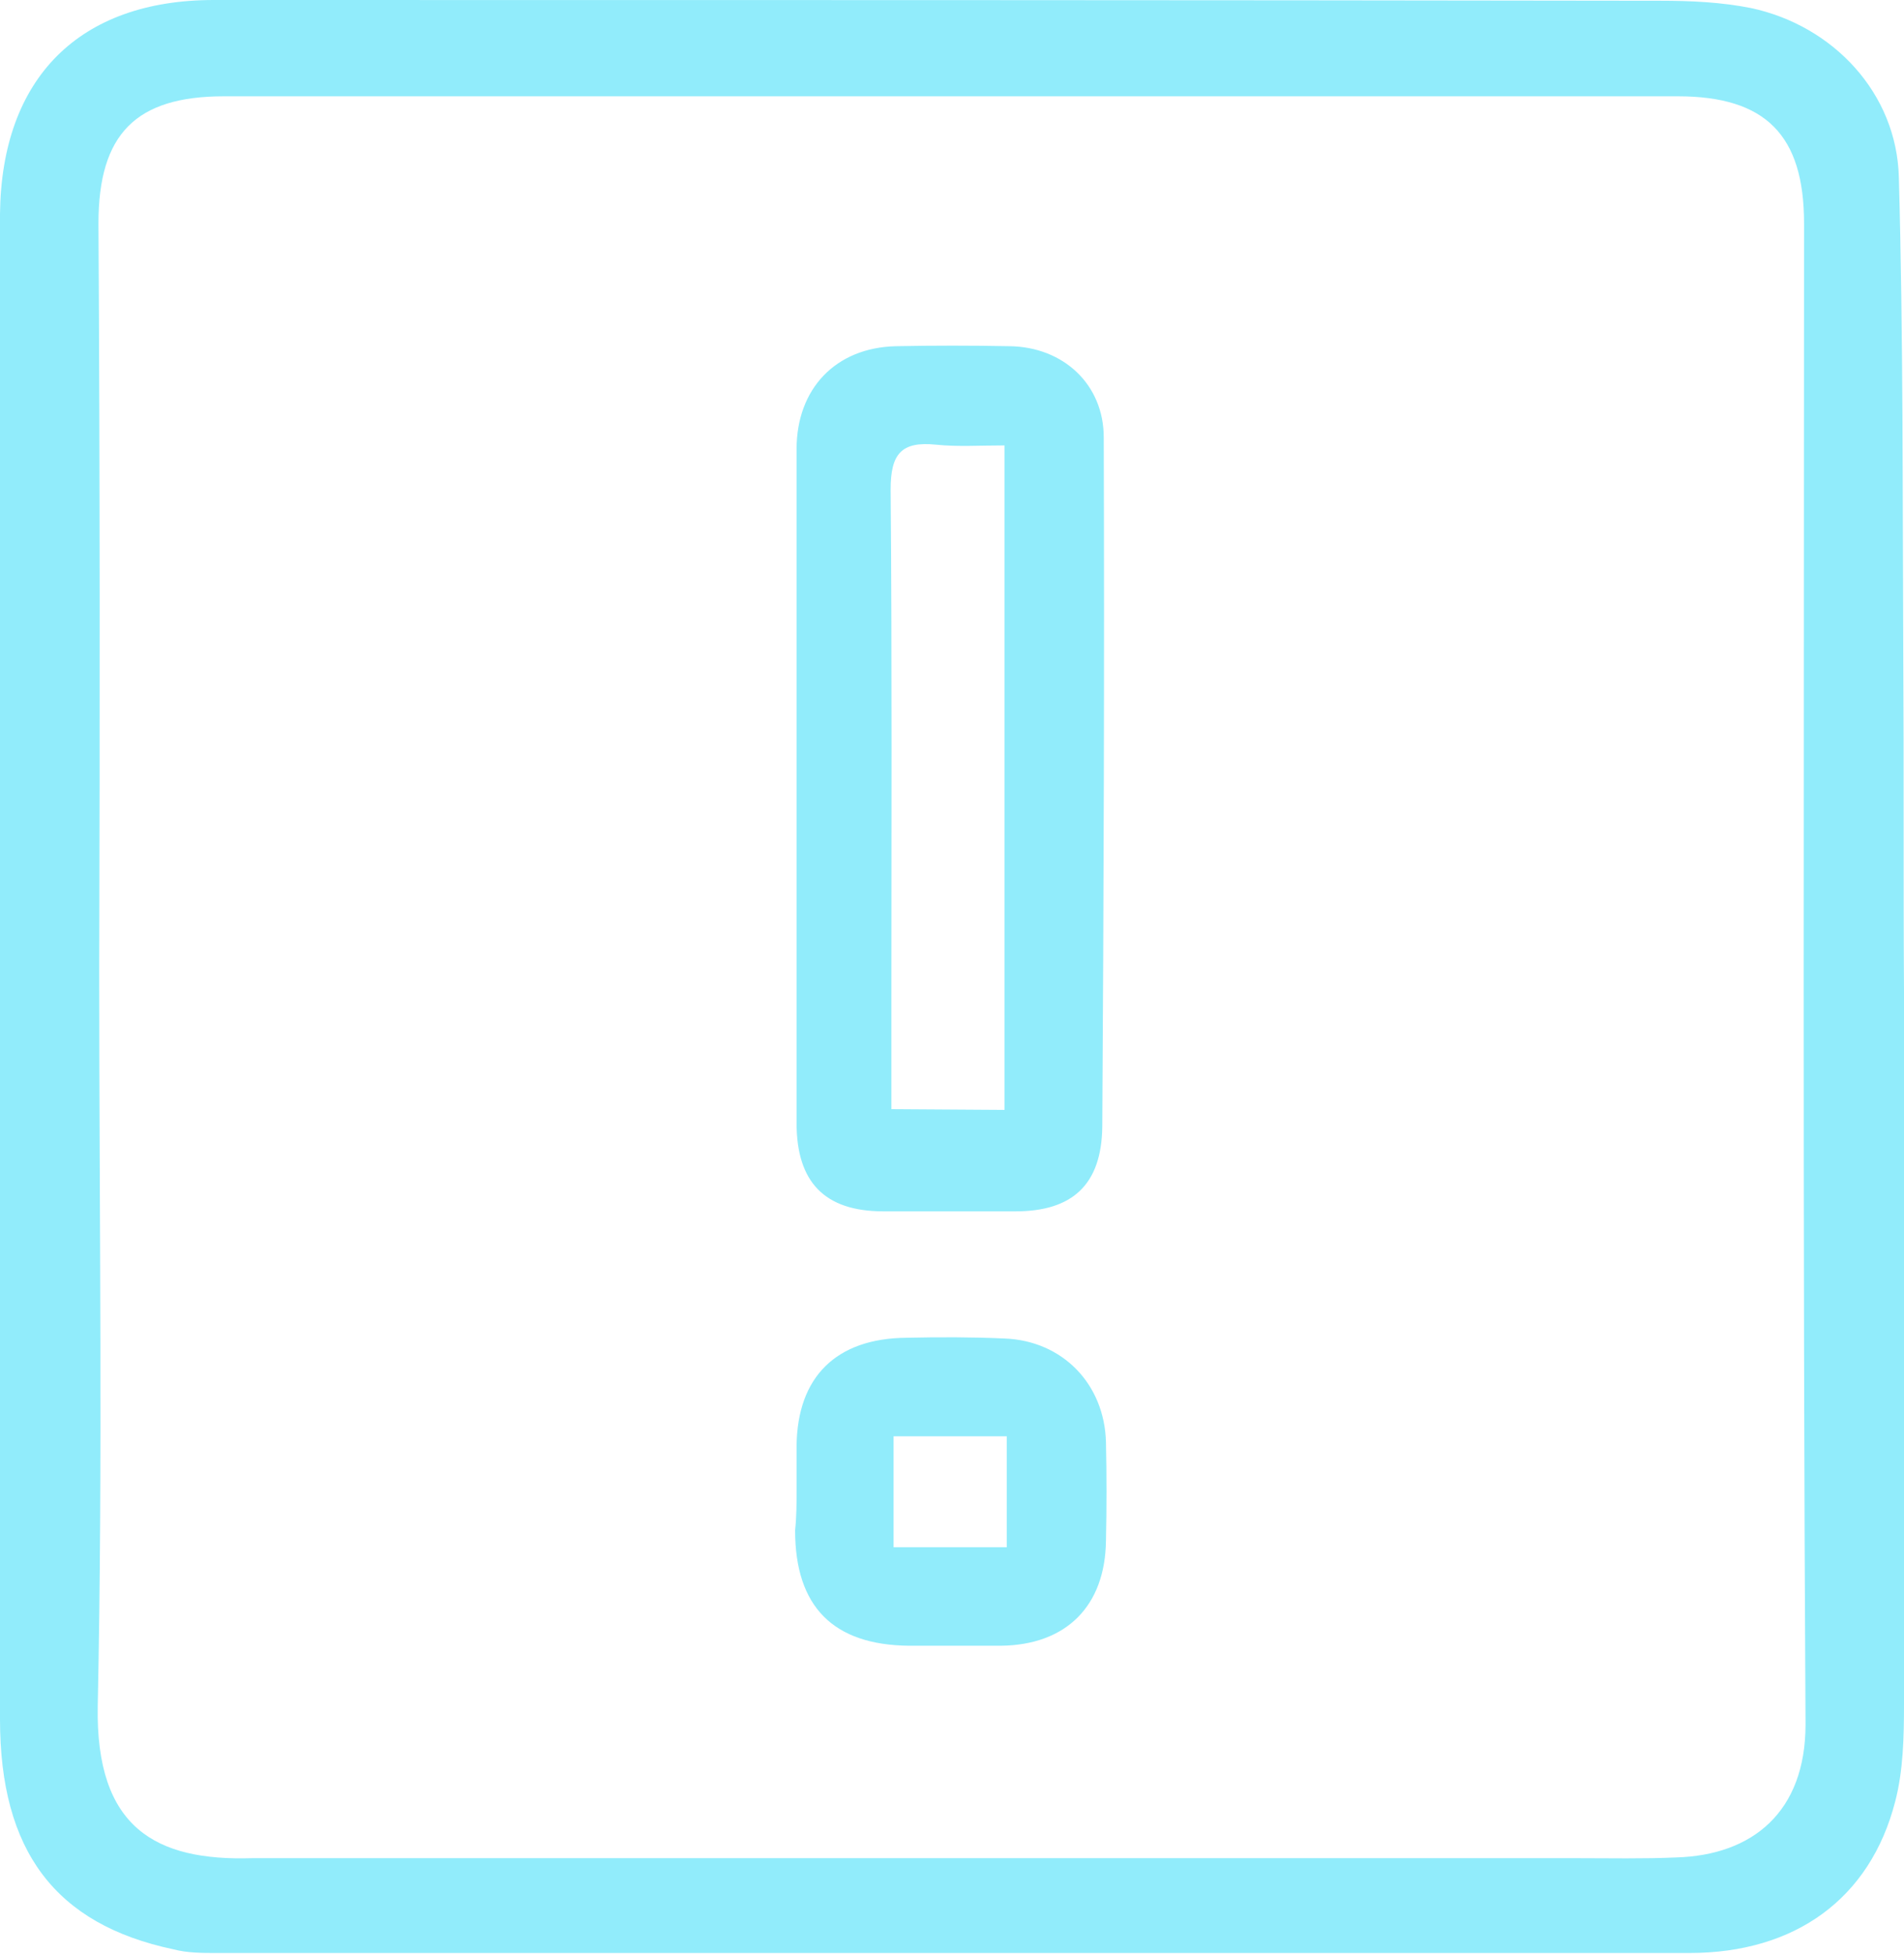
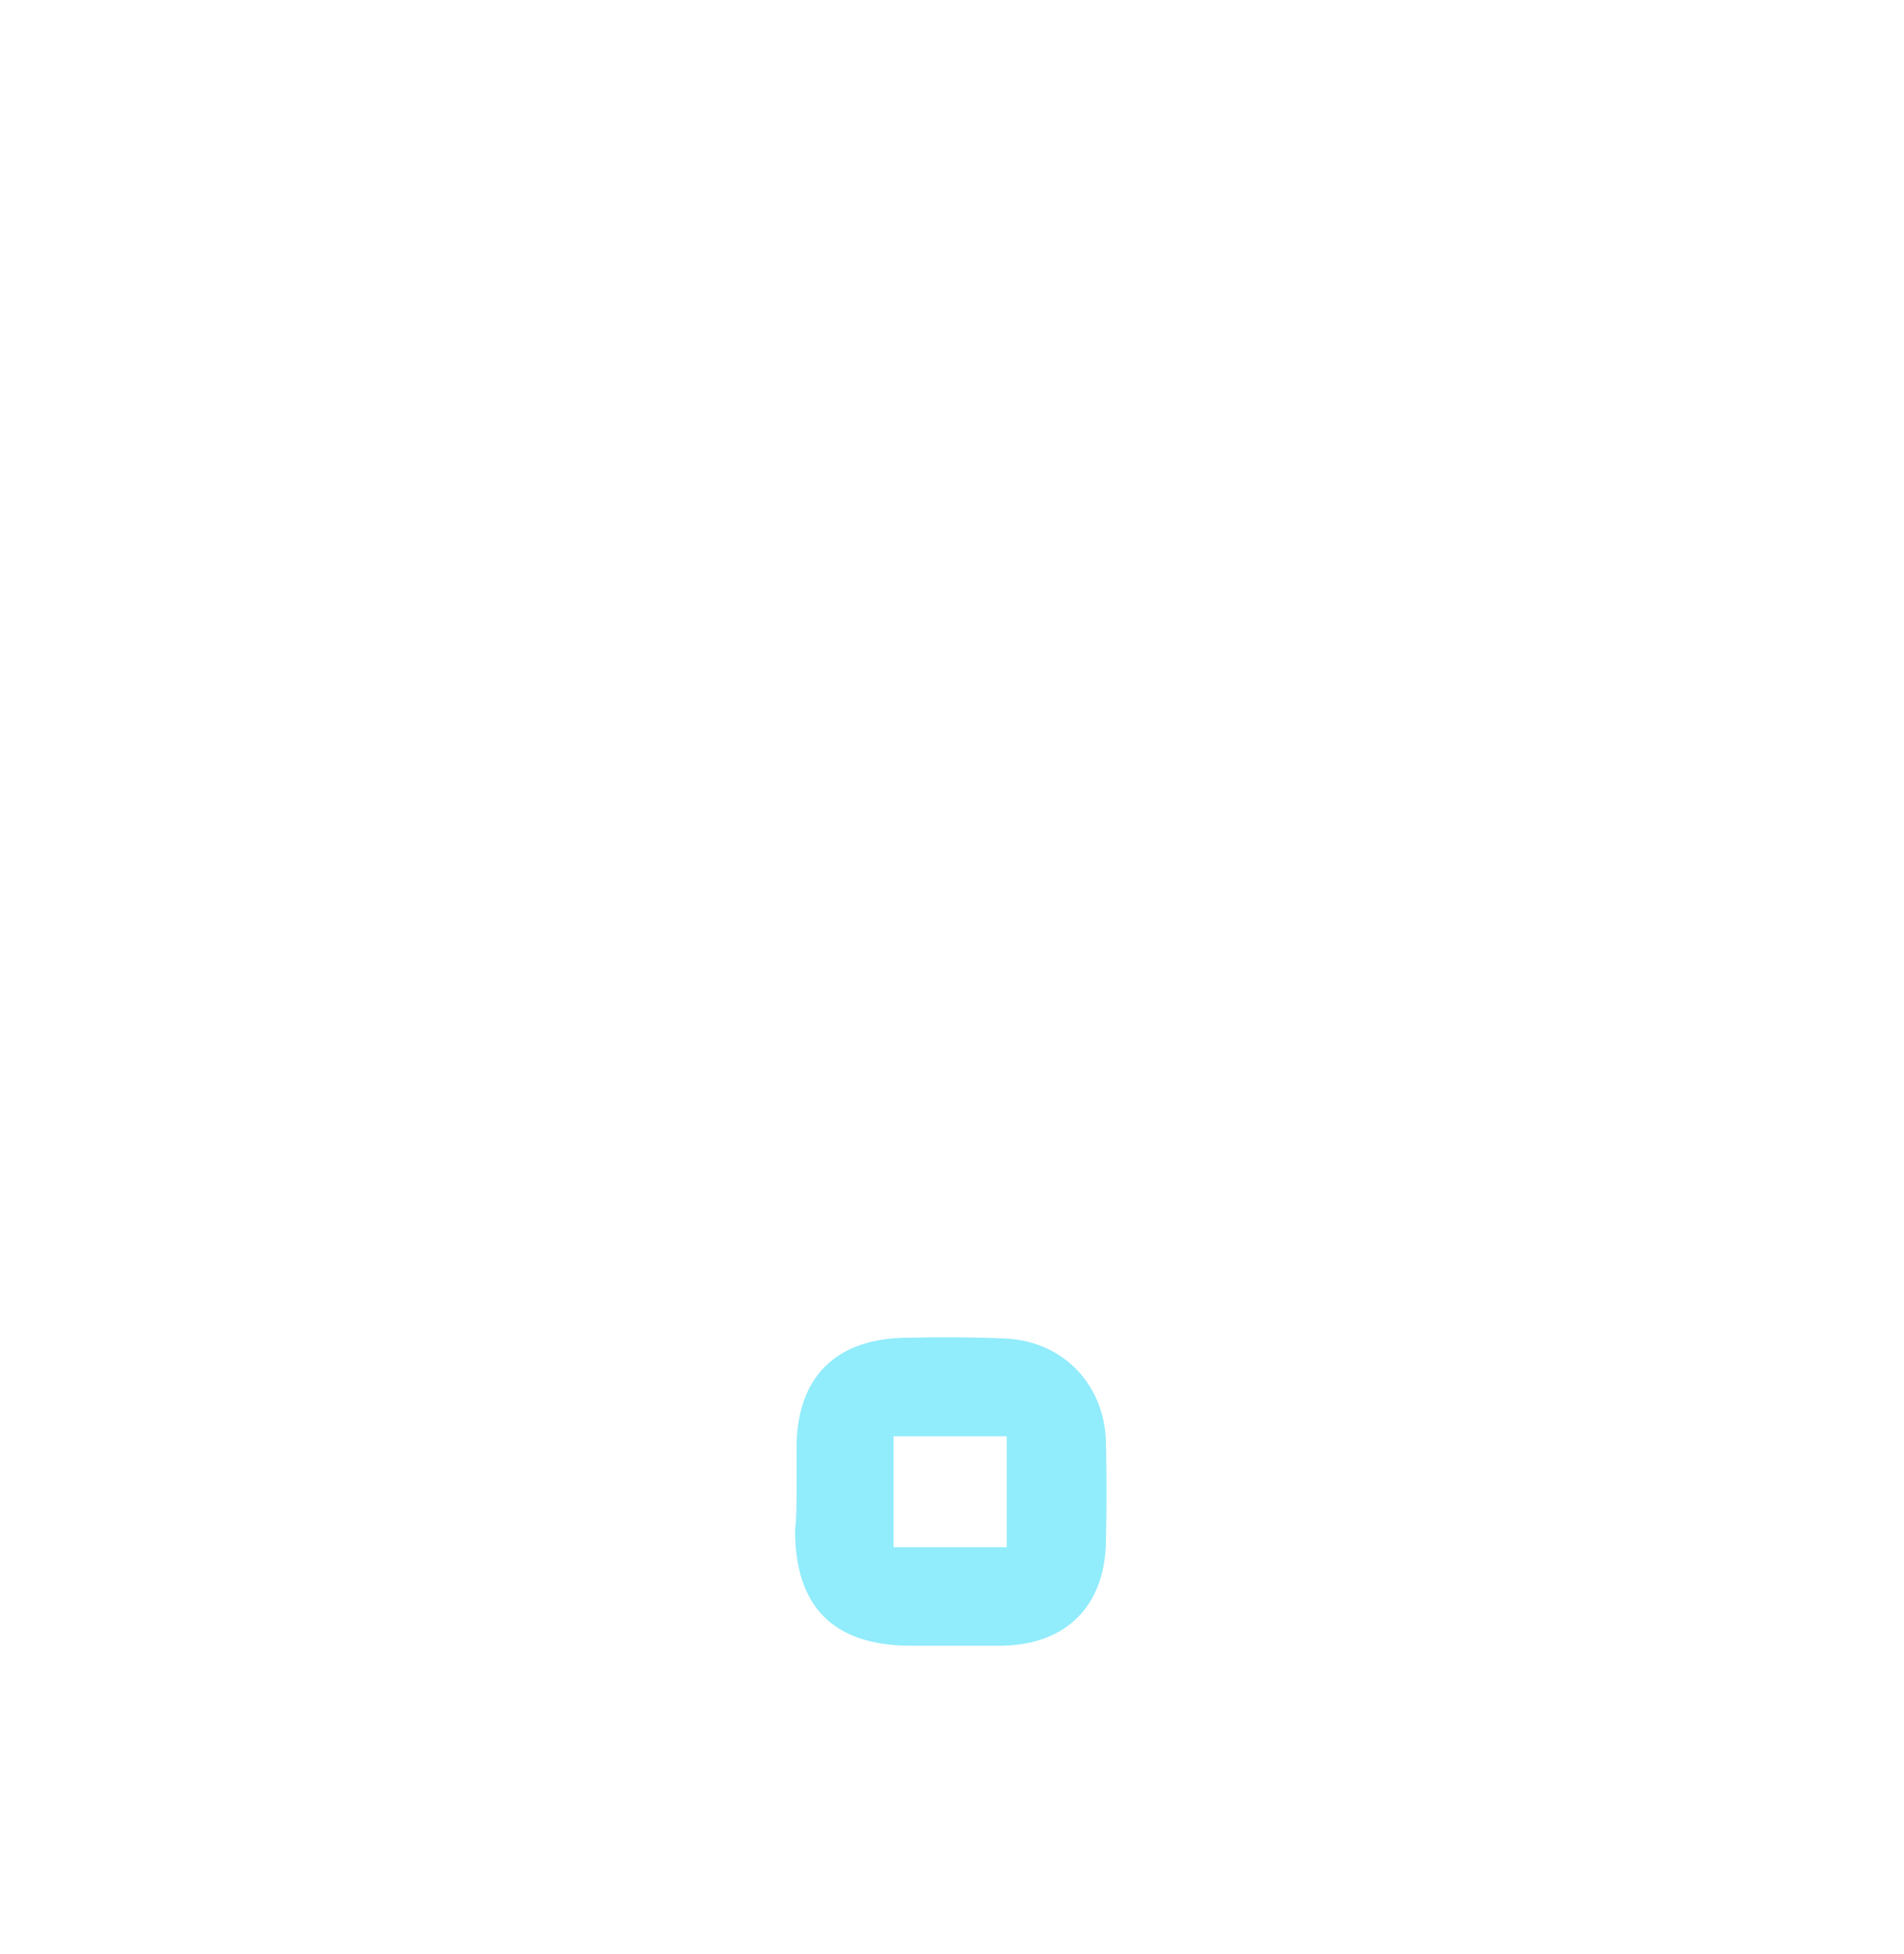
<svg xmlns="http://www.w3.org/2000/svg" version="1.1" id="b" x="0px" y="0px" viewBox="0 0 259.1 265.8" style="enable-background:new 0 0 259.1 265.8;" xml:space="preserve">
  <style type="text/css">
	.st0{fill:#91ECFB;}
</style>
  <g id="c">
    <g id="d">
      <g>
-         <path class="st0" d="M259.1,134.9c0,32.3,0,64.6,0,96.9c0,4.5-0.1,9.1-1.2,13.3c-3.4,13.2-13.6,20.6-28,20.6     c-66.8,0-133.6,0-200.4,0c-2,0-4,0-5.9-0.5C7.5,261.8,0,251.8,0,233.9C0,176,0,118,0,60.1c0-10.3-0.1-20.7,0-31     C0.2,10.6,10.8,0,29.1,0C94.8,0,160.4,0,226,0.1c4.1,0,8.3,0.2,12.3,1c11.2,2.4,19.8,11.6,20.1,23c0.6,21.6,0.5,43.3,0.6,64.9     C259.1,104.3,259,119.6,259.1,134.9L259.1,134.9L259.1,134.9z M13.5,132.2L13.5,132.2c0,33.3,0.5,66.6-0.2,99.9     c-0.3,16.6,7.9,21.1,21,20.7c0.7,0,1.3,0,2,0c59.4,0,118.9,0,178.3,0c4.5,0,9,0.1,13.5-0.1c10.4-0.3,17.6-6.2,17.6-18.1     c-0.4-68.1-0.2-136.1-0.2-204.2c0-12-5.2-17.3-17.2-17.3c-65.9,0-131.9,0-197.8,0c-12,0-17.1,5.1-17.1,17.3     C13.6,64.3,13.6,98.2,13.5,132.2L13.5,132.2z" />
-         <path class="st0" d="M108.4,107c0-15.3,0-30.6,0-45.9c0-8.2,5.3-13.8,13.5-14c5.2-0.1,10.3-0.1,15.5,0     c7.3,0.1,12.8,5.2,12.8,12.4c0.1,31.3,0,62.6-0.2,93.8c-0.1,7.9-4.1,11.5-11.8,11.5c-6,0-12,0-18,0c-8,0-11.8-4-11.8-12     C108.4,137.6,108.4,122.3,108.4,107L108.4,107z M136.7,151V60.6c-3.4,0-6.4,0.2-9.3-0.1c-4.8-0.5-6.2,1.3-6.2,6.1     c0.2,23.5,0.1,46.9,0.1,70.4c0,4.6,0,9.2,0,13.9L136.7,151L136.7,151z" />
        <path class="st0" d="M108.4,202.7c0-2,0-4,0-6c0.1-9.4,5.4-14.6,14.9-14.7c4.5-0.1,9-0.1,13.4,0.1c7.9,0.3,13.6,6.2,13.8,14.1     c0.1,4.5,0.1,9,0,13.4c-0.1,8.9-5.4,14.2-14.3,14.3c-4.1,0-8.3,0-12.5,0c-10.3-0.1-15.5-5.3-15.5-15.7     C108.4,206.3,108.4,204.5,108.4,202.7L108.4,202.7L108.4,202.7z M121.6,195.4v15.1H137v-15.1C137,195.4,121.7,195.4,121.6,195.4z     " />
      </g>
    </g>
  </g>
</svg>